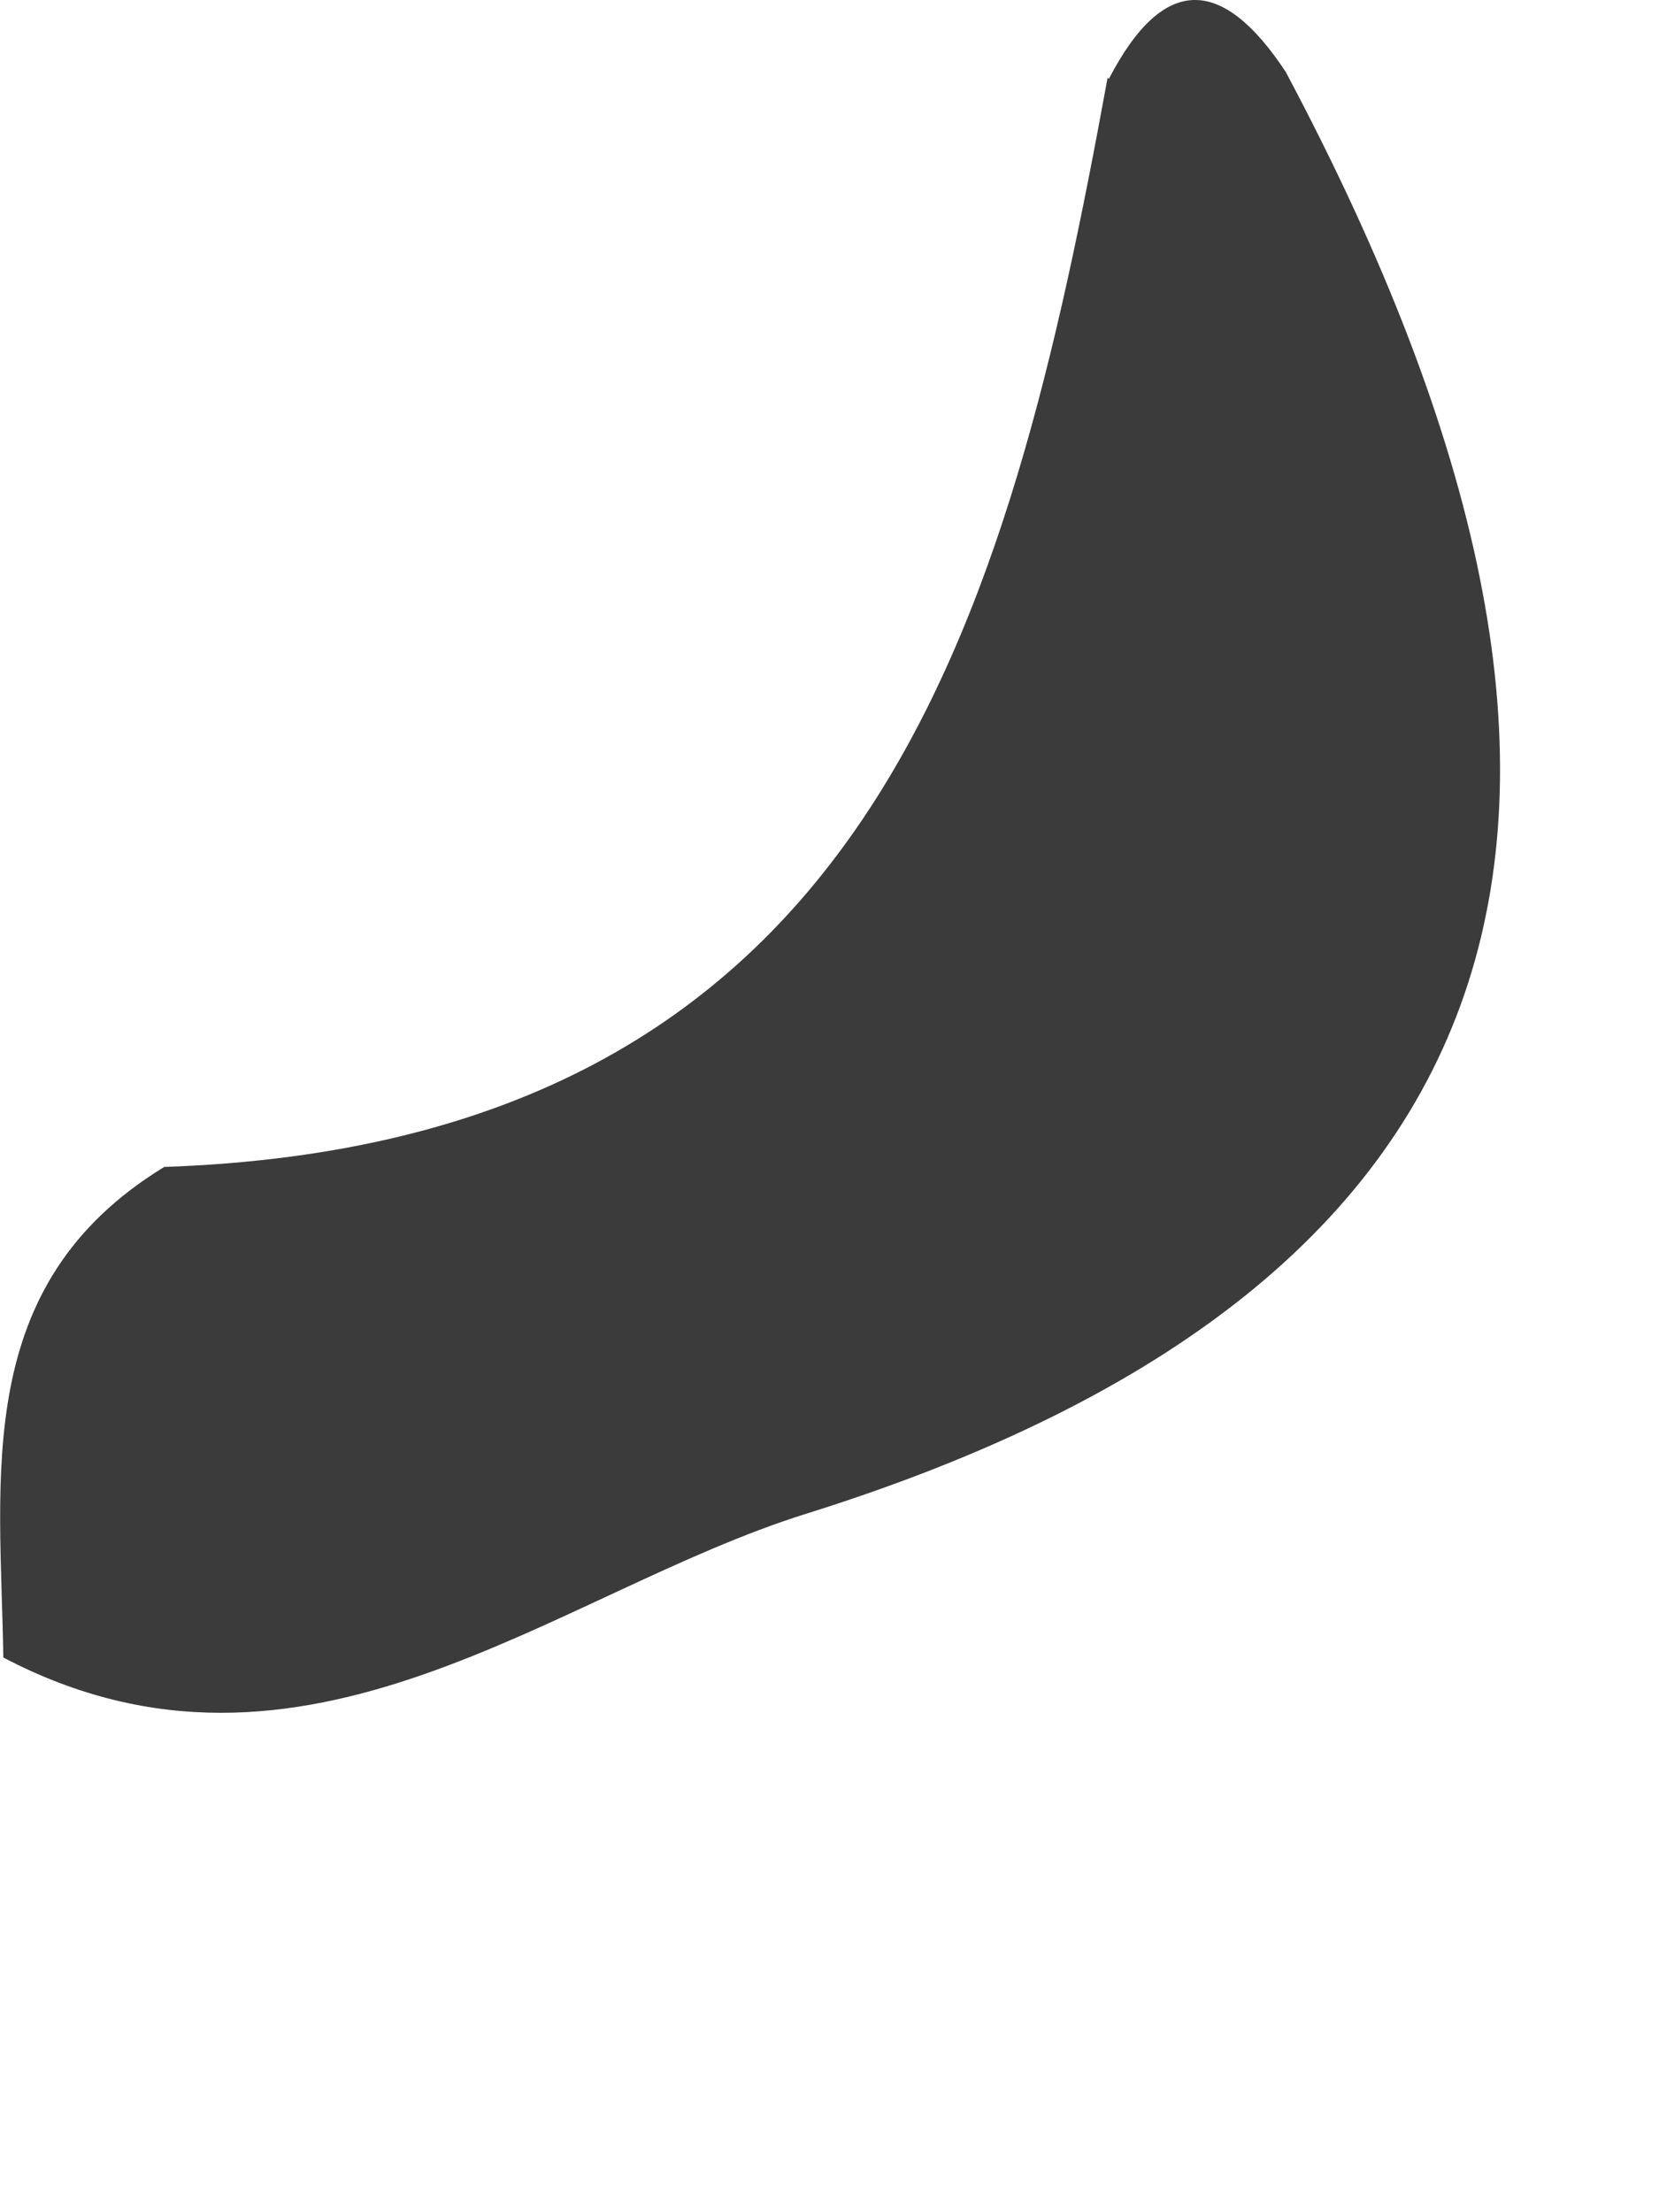
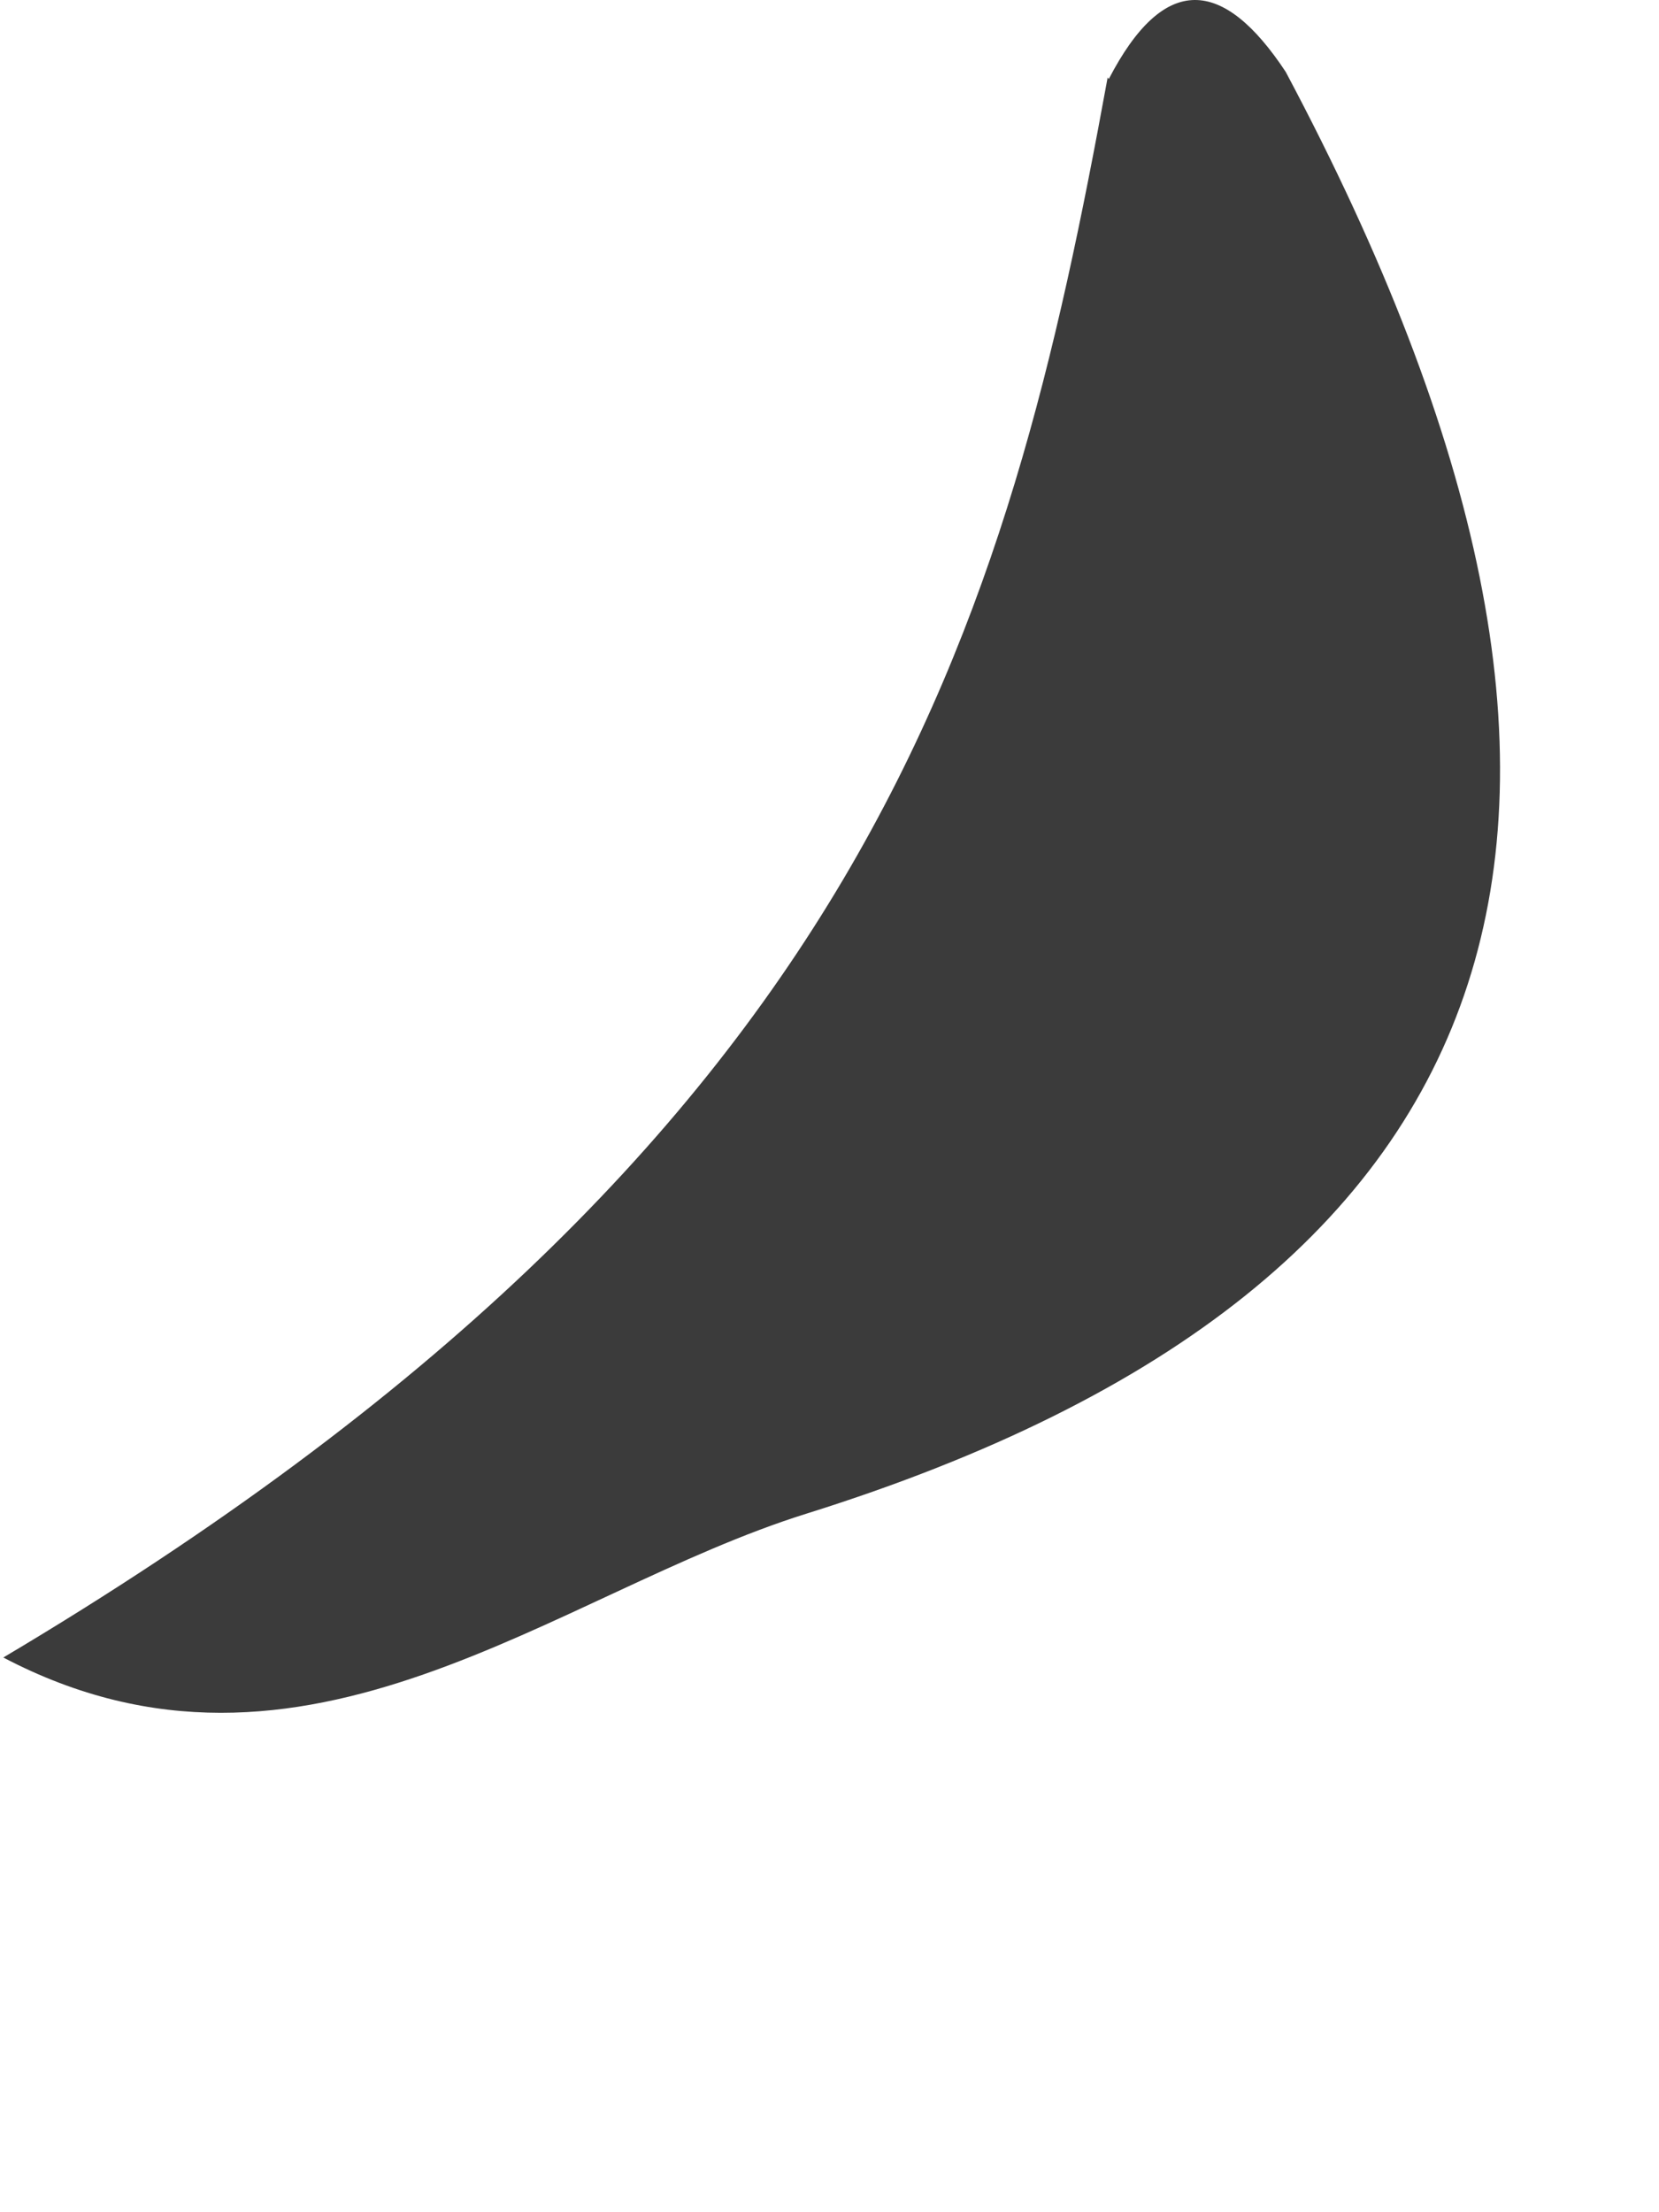
<svg xmlns="http://www.w3.org/2000/svg" fill="none" height="100%" overflow="visible" preserveAspectRatio="none" style="display: block;" viewBox="0 0 3 4" width="100%">
-   <path d="M2.005 0.143C2.105 -0.05 2.212 -0.041 2.325 0.13C3.036 1.466 2.781 2.323 1.458 2.737C1.004 2.879 0.551 3.283 0.006 2.997C0.001 2.668 -0.052 2.323 0.297 2.11C1.573 2.066 1.822 1.131 2.003 0.14L2.005 0.143Z" fill="#3B3B3B" id="Path 567" />
+   <path d="M2.005 0.143C2.105 -0.05 2.212 -0.041 2.325 0.13C3.036 1.466 2.781 2.323 1.458 2.737C1.004 2.879 0.551 3.283 0.006 2.997C1.573 2.066 1.822 1.131 2.003 0.14L2.005 0.143Z" fill="#3B3B3B" id="Path 567" />
</svg>